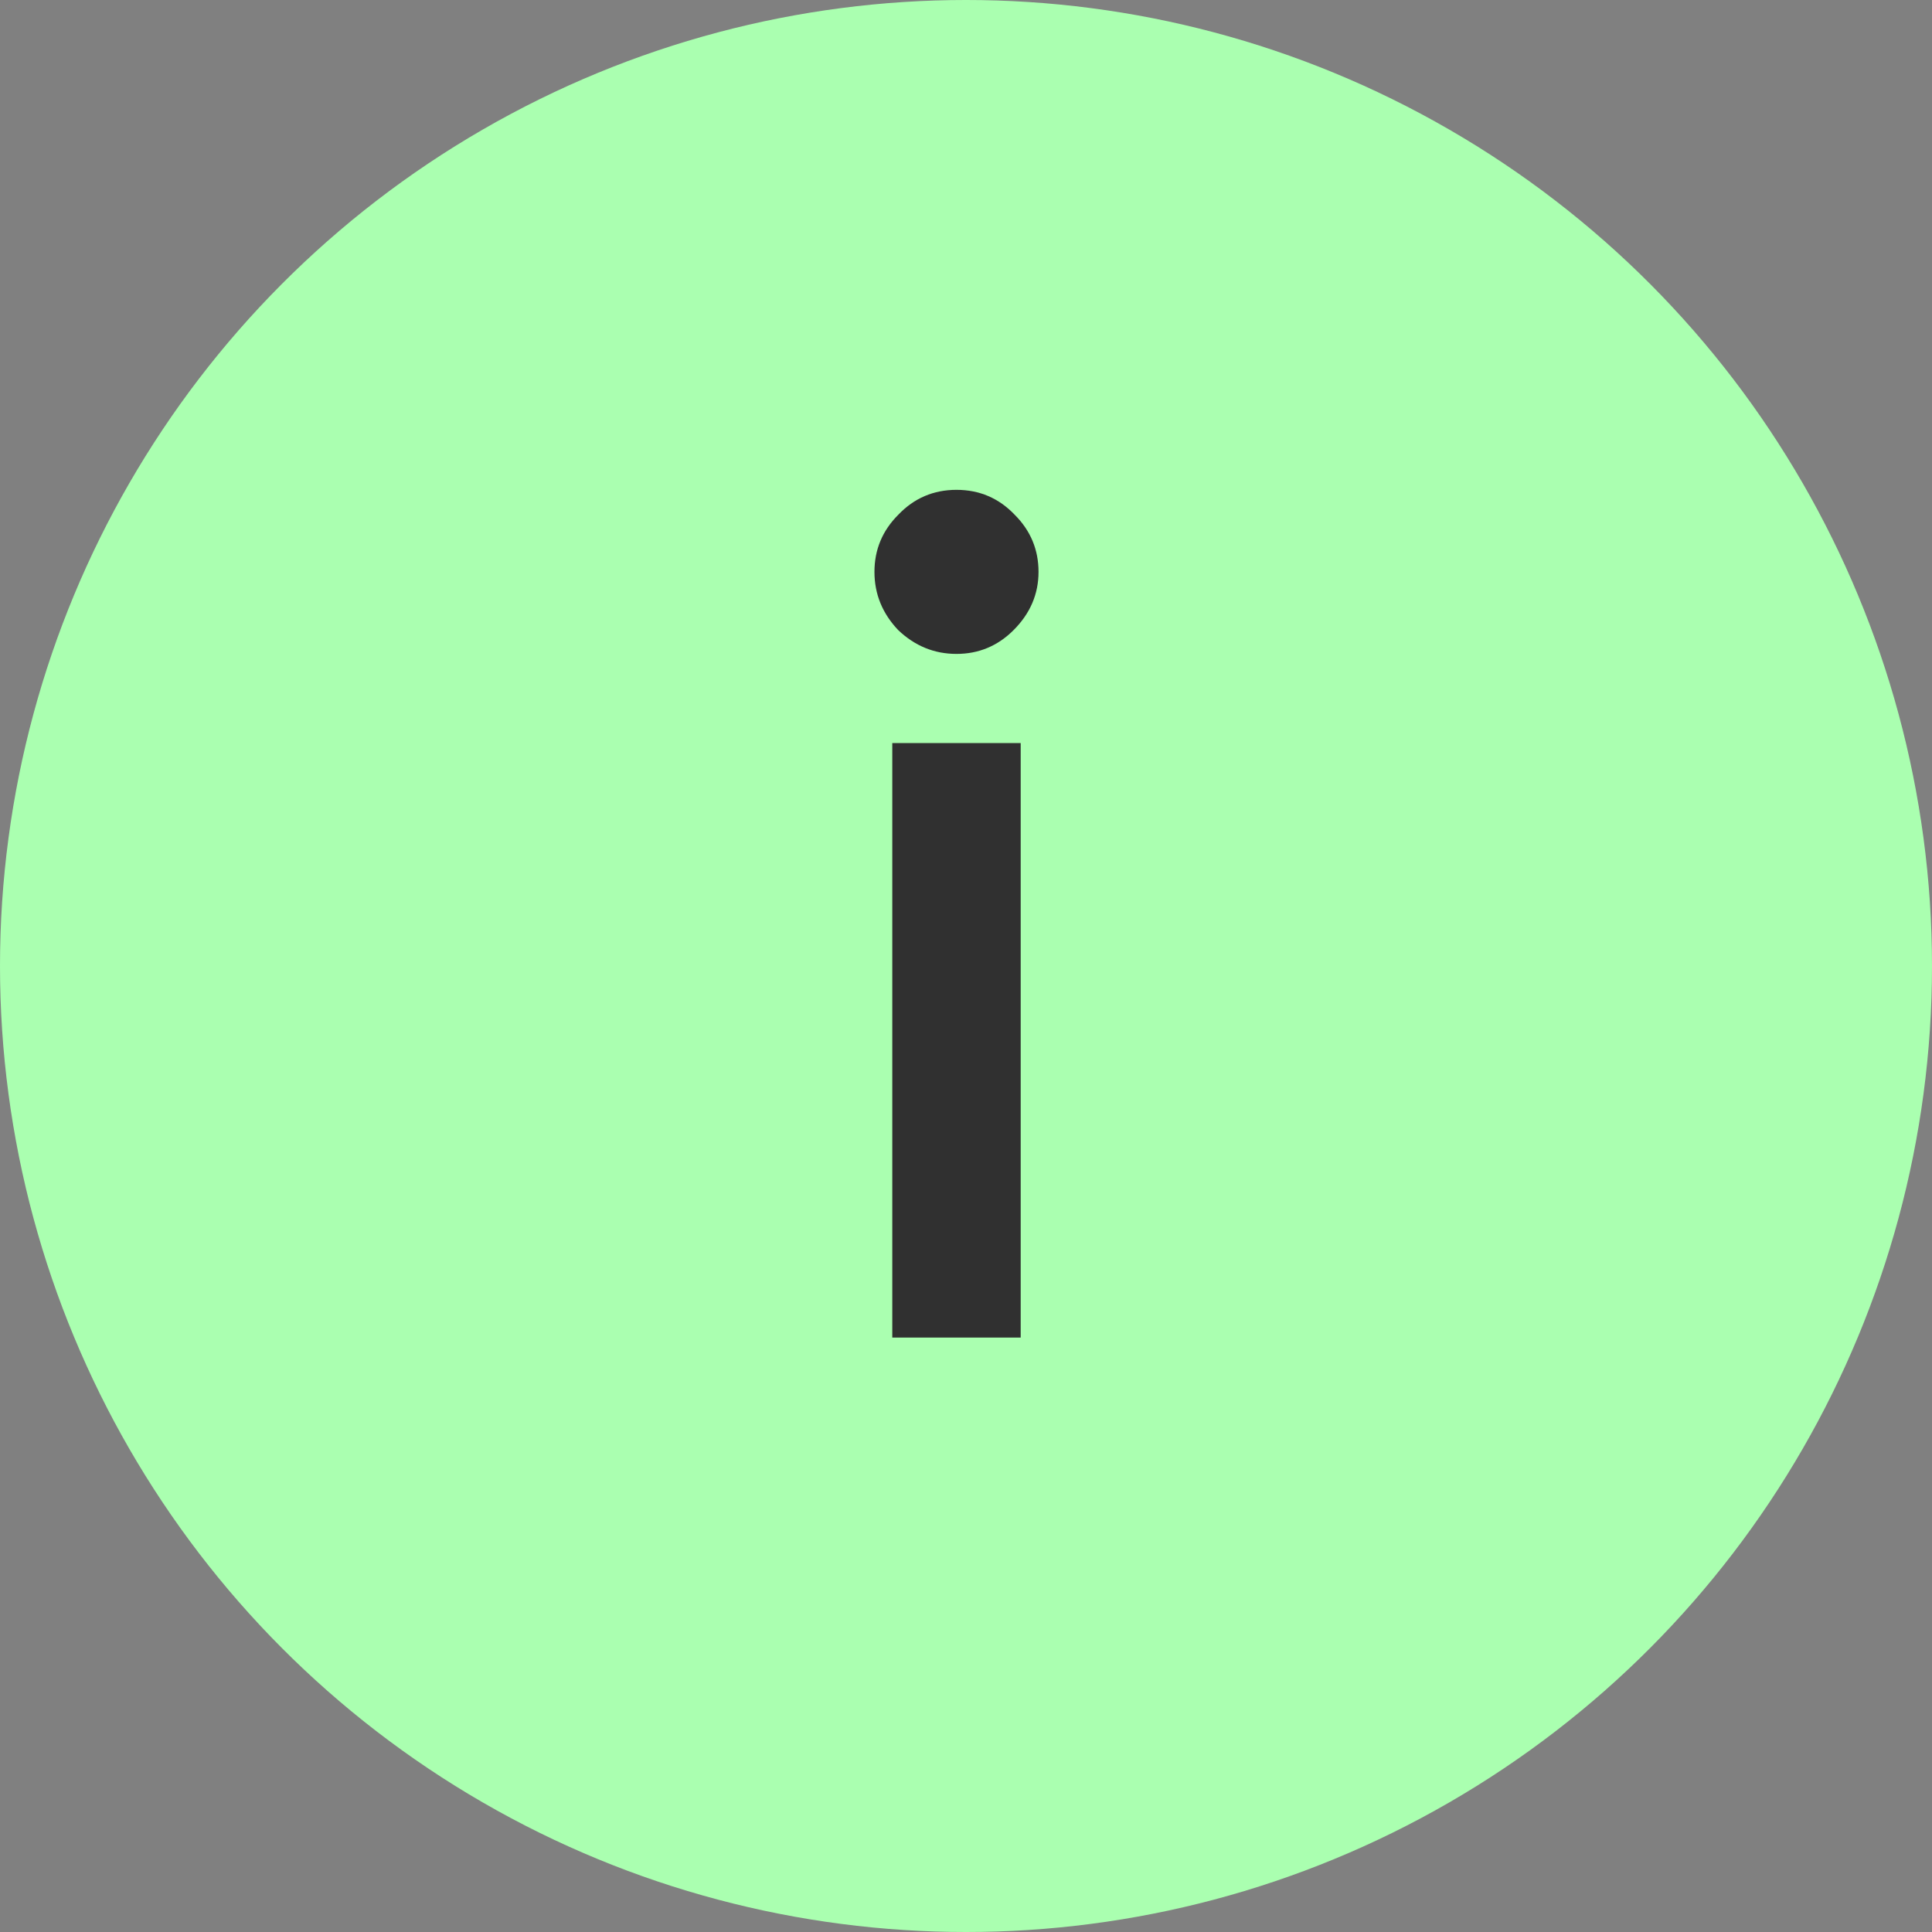
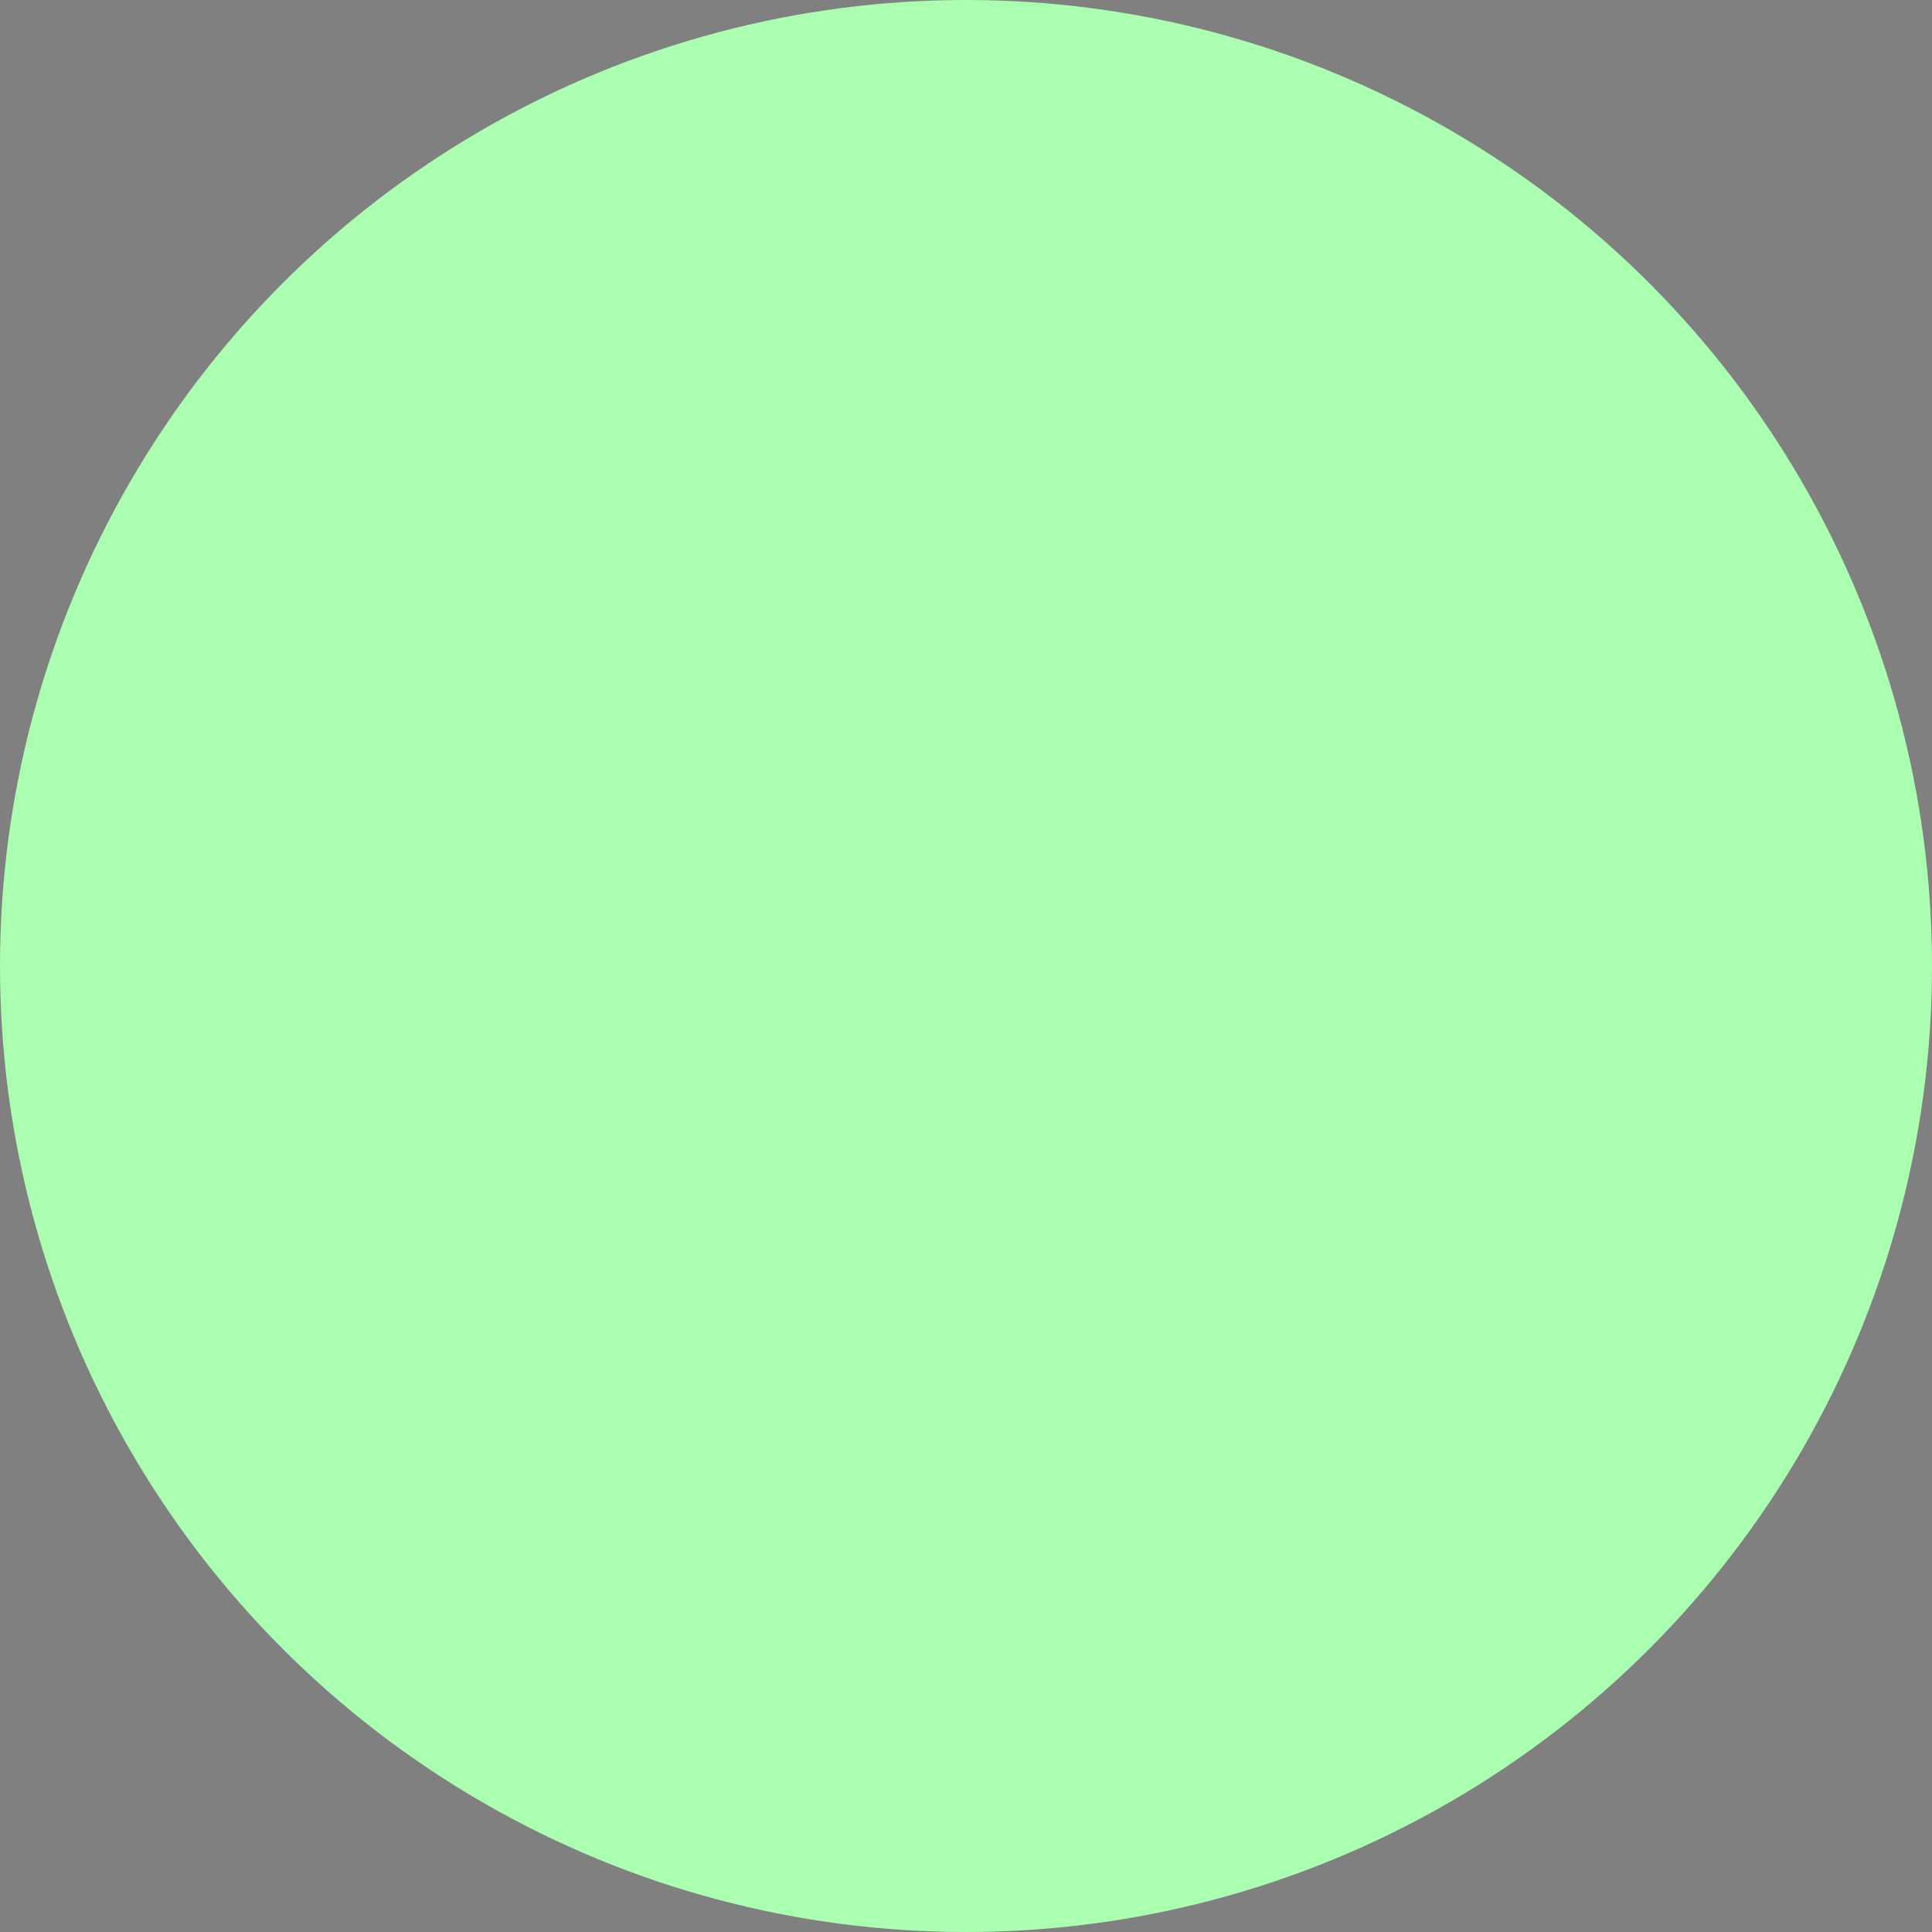
<svg xmlns="http://www.w3.org/2000/svg" width="26" height="26" viewBox="0 0 26 26" fill="none">
  <rect x="0" y="0" width="26" height="26" fill="#808080" stroke="none" />
  <circle cx="13" cy="13" r="13" fill="#AAFFB0" />
-   <path d="M13.64 8.48C13.427 8.693 13.171 8.8 12.872 8.8C12.573 8.8 12.312 8.693 12.088 8.48C11.875 8.256 11.768 7.995 11.768 7.696C11.768 7.397 11.875 7.141 12.088 6.928C12.301 6.704 12.563 6.592 12.872 6.592C13.181 6.592 13.443 6.704 13.656 6.928C13.869 7.141 13.976 7.397 13.976 7.696C13.976 7.995 13.864 8.256 13.64 8.48ZM12.008 18V10H13.736V18H12.008Z" fill="#303030" />
</svg>